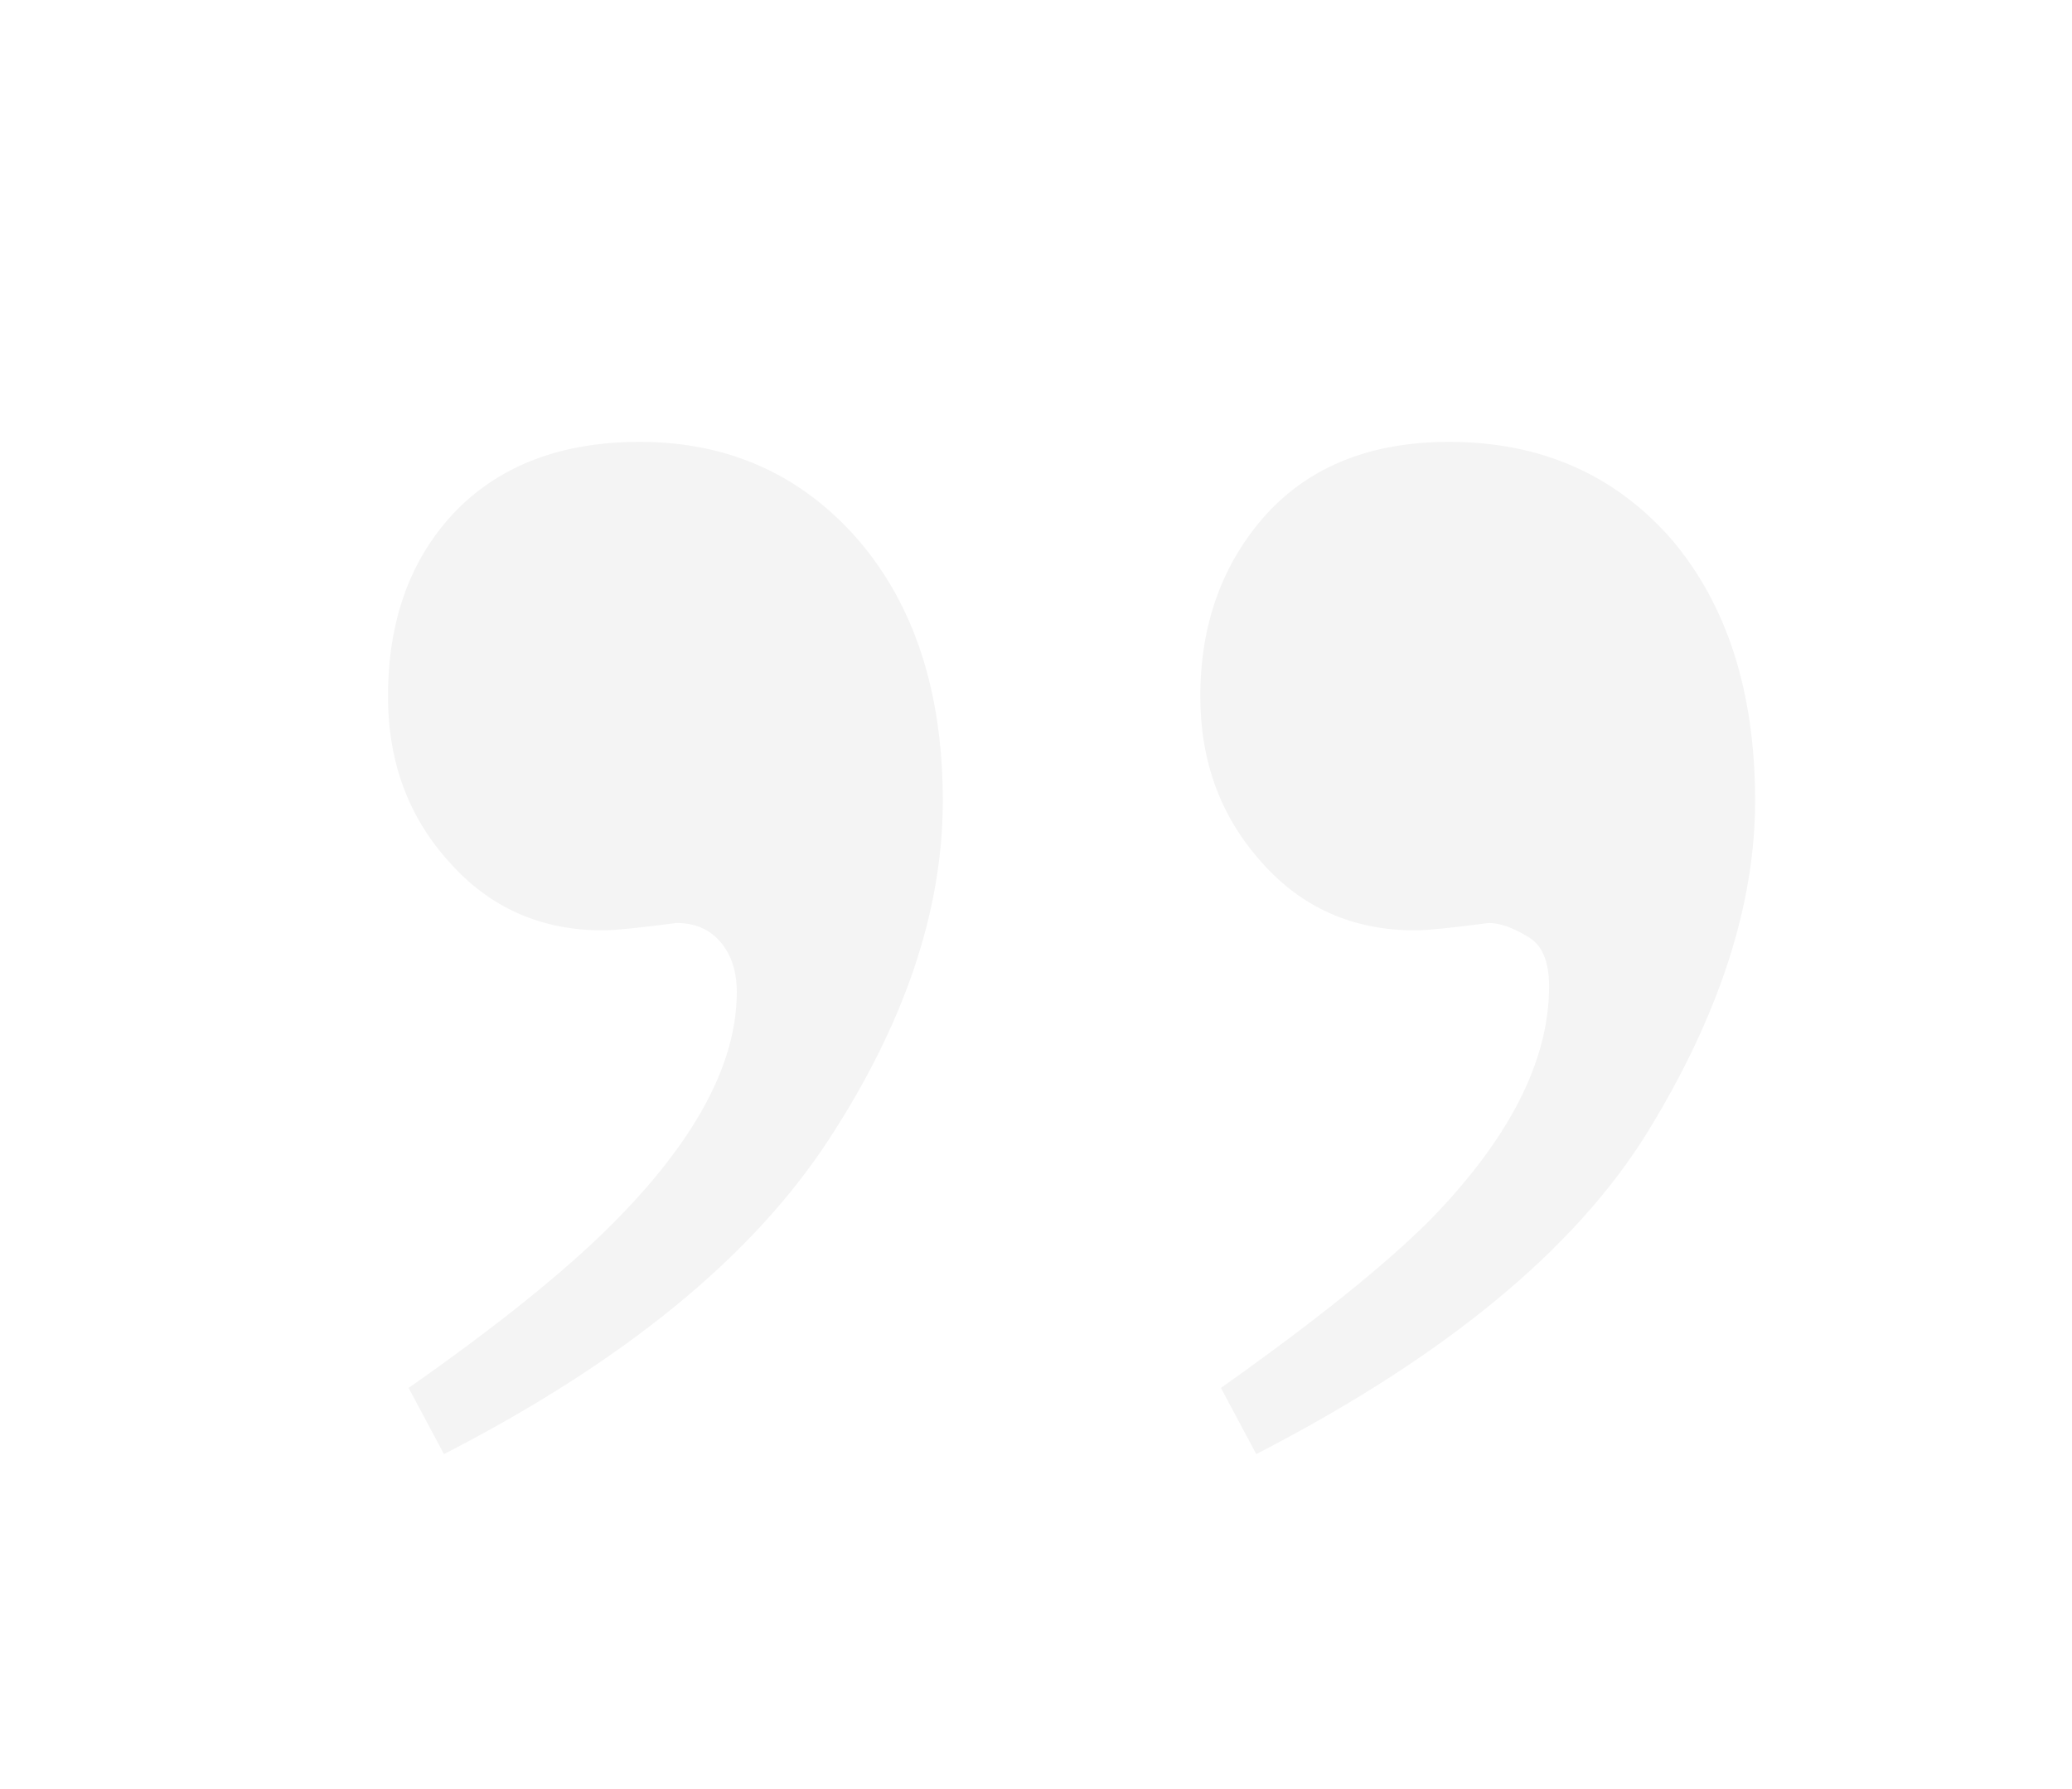
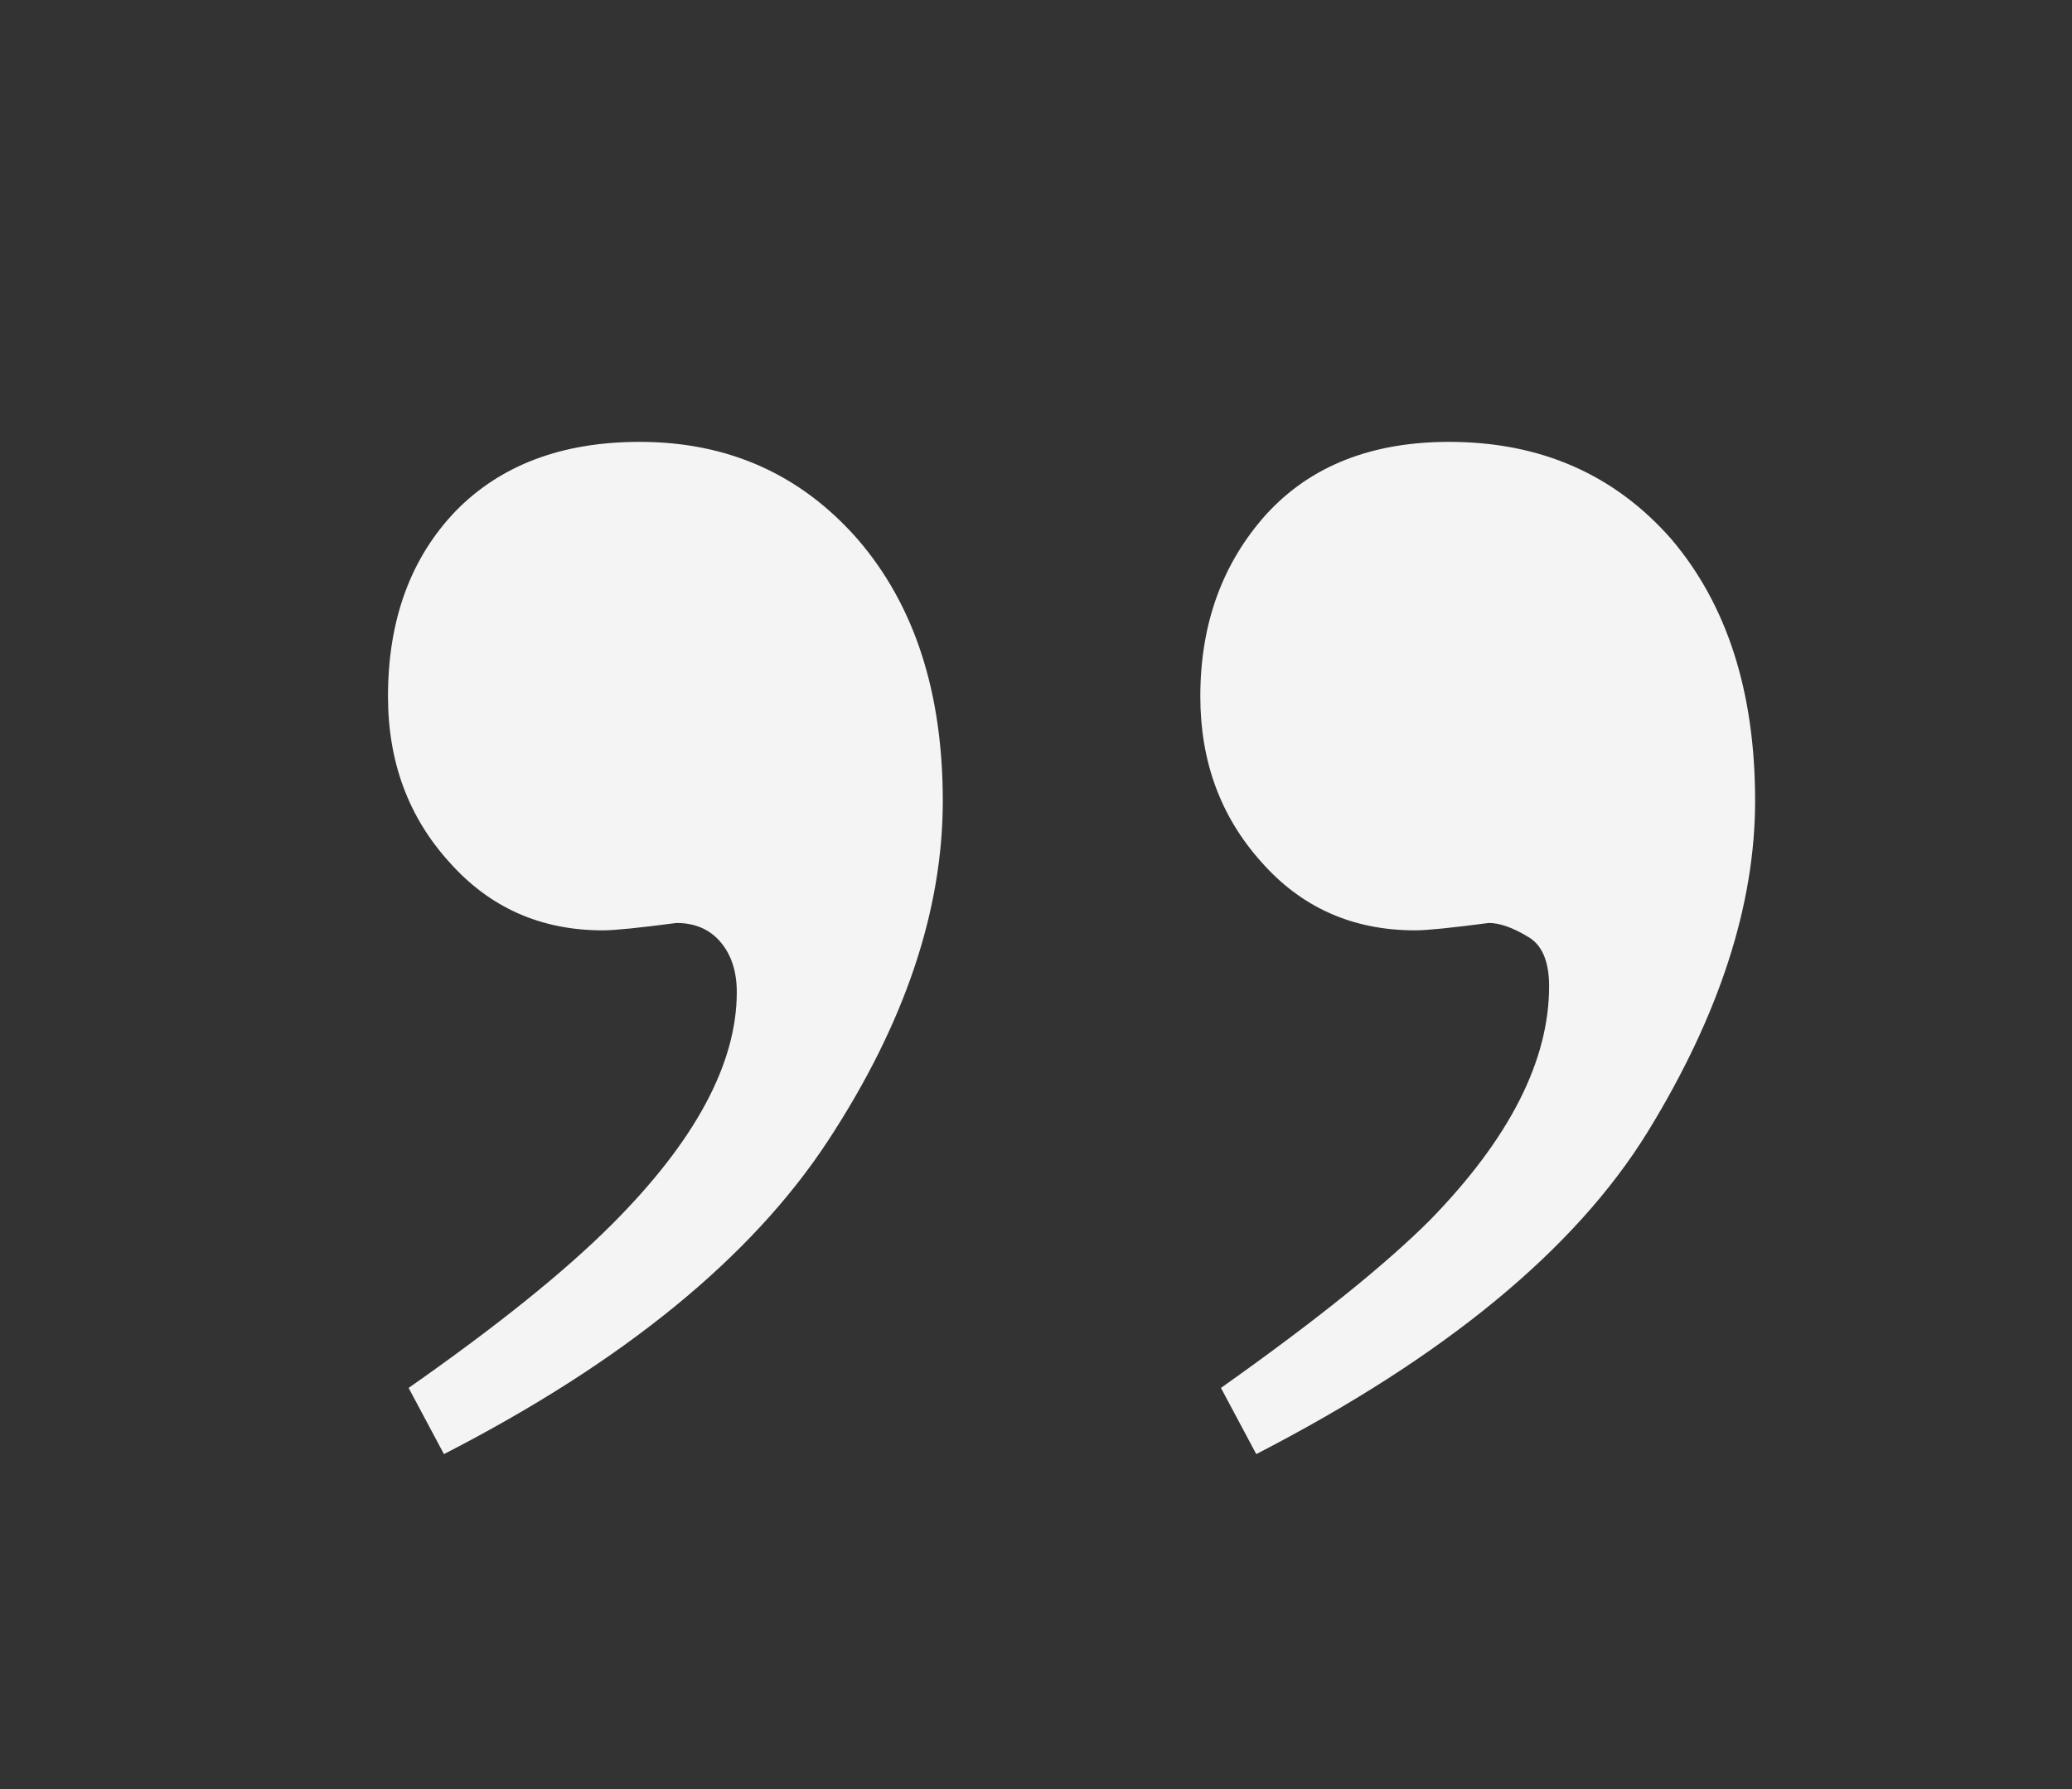
<svg xmlns="http://www.w3.org/2000/svg" width="66" height="57" viewBox="0 0 66 57" fill="none">
  <rect x="0" y="0" width="66" height="57" fill="#333333" stroke="none" />
  <g clip-path="url(#clip0)">
-     <rect width="66" height="57" fill="white" />
    <path d="M55.906 25.516C55.906 28.828 54.766 32.344 52.484 36.062C50.172 39.812 46.016 43.234 40.016 46.328L38.891 44.219C41.891 42.094 44.109 40.312 45.547 38.875C48.078 36.281 49.344 33.797 49.344 31.422C49.344 30.609 49.109 30.078 48.641 29.828C48.172 29.547 47.766 29.406 47.422 29.406C46.234 29.562 45.453 29.641 45.078 29.641C43.078 29.641 41.438 28.906 40.156 27.438C38.875 26 38.234 24.25 38.234 22.188C38.234 19.875 38.938 17.938 40.344 16.375C41.75 14.844 43.688 14.078 46.156 14.078C49.062 14.078 51.422 15.109 53.234 17.172C55.016 19.266 55.906 22.047 55.906 25.516ZM30.031 25.516C30.031 29.016 28.812 32.625 26.375 36.344C23.938 40.062 19.859 43.391 14.141 46.328L13.016 44.219C15.828 42.25 17.984 40.516 19.484 39.016C22.141 36.359 23.469 33.891 23.469 31.609C23.469 30.953 23.297 30.422 22.953 30.016C22.609 29.609 22.141 29.406 21.547 29.406C20.359 29.562 19.578 29.641 19.203 29.641C17.234 29.641 15.609 28.922 14.328 27.484C13.016 26.047 12.359 24.281 12.359 22.188C12.359 19.75 13.078 17.781 14.516 16.281C15.953 14.812 17.906 14.078 20.375 14.078C23.188 14.078 25.5 15.109 27.312 17.172C29.125 19.266 30.031 22.047 30.031 25.516Z" fill="#F4F4F4" />
  </g>
  <defs>
    <clipPath id="clip0">
      <rect width="66" height="57" fill="white" />
    </clipPath>
  </defs>
</svg>